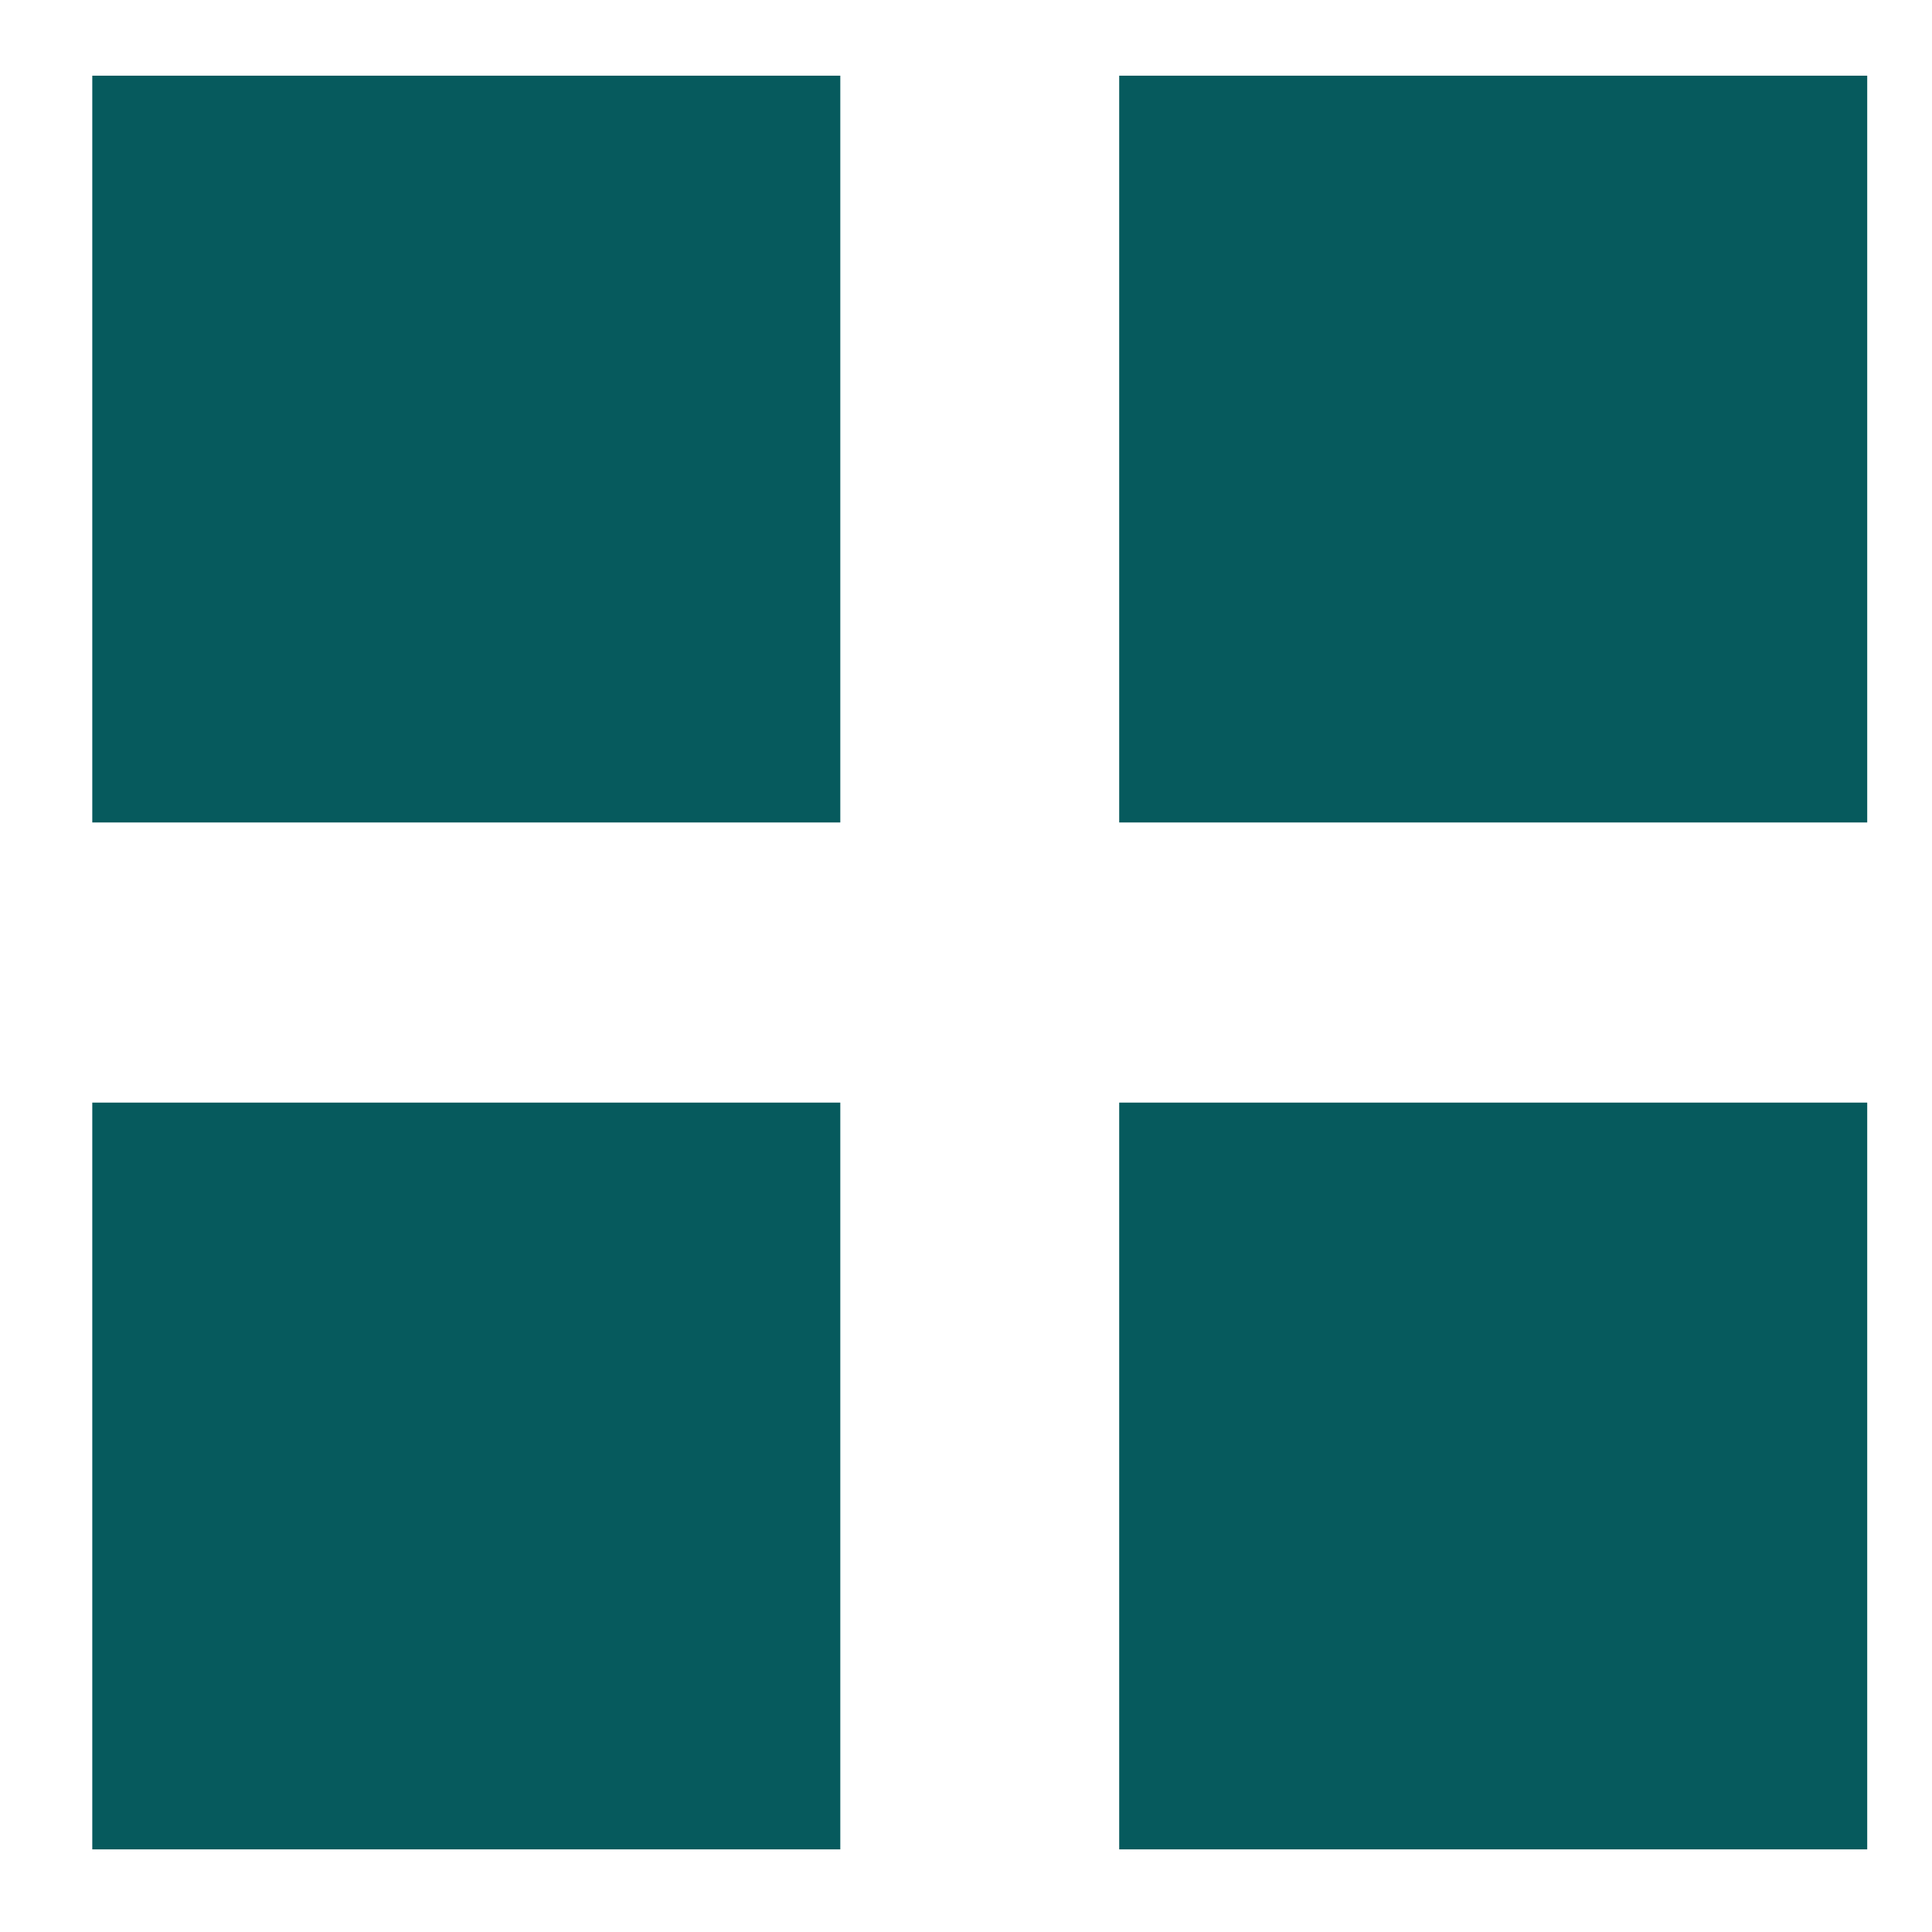
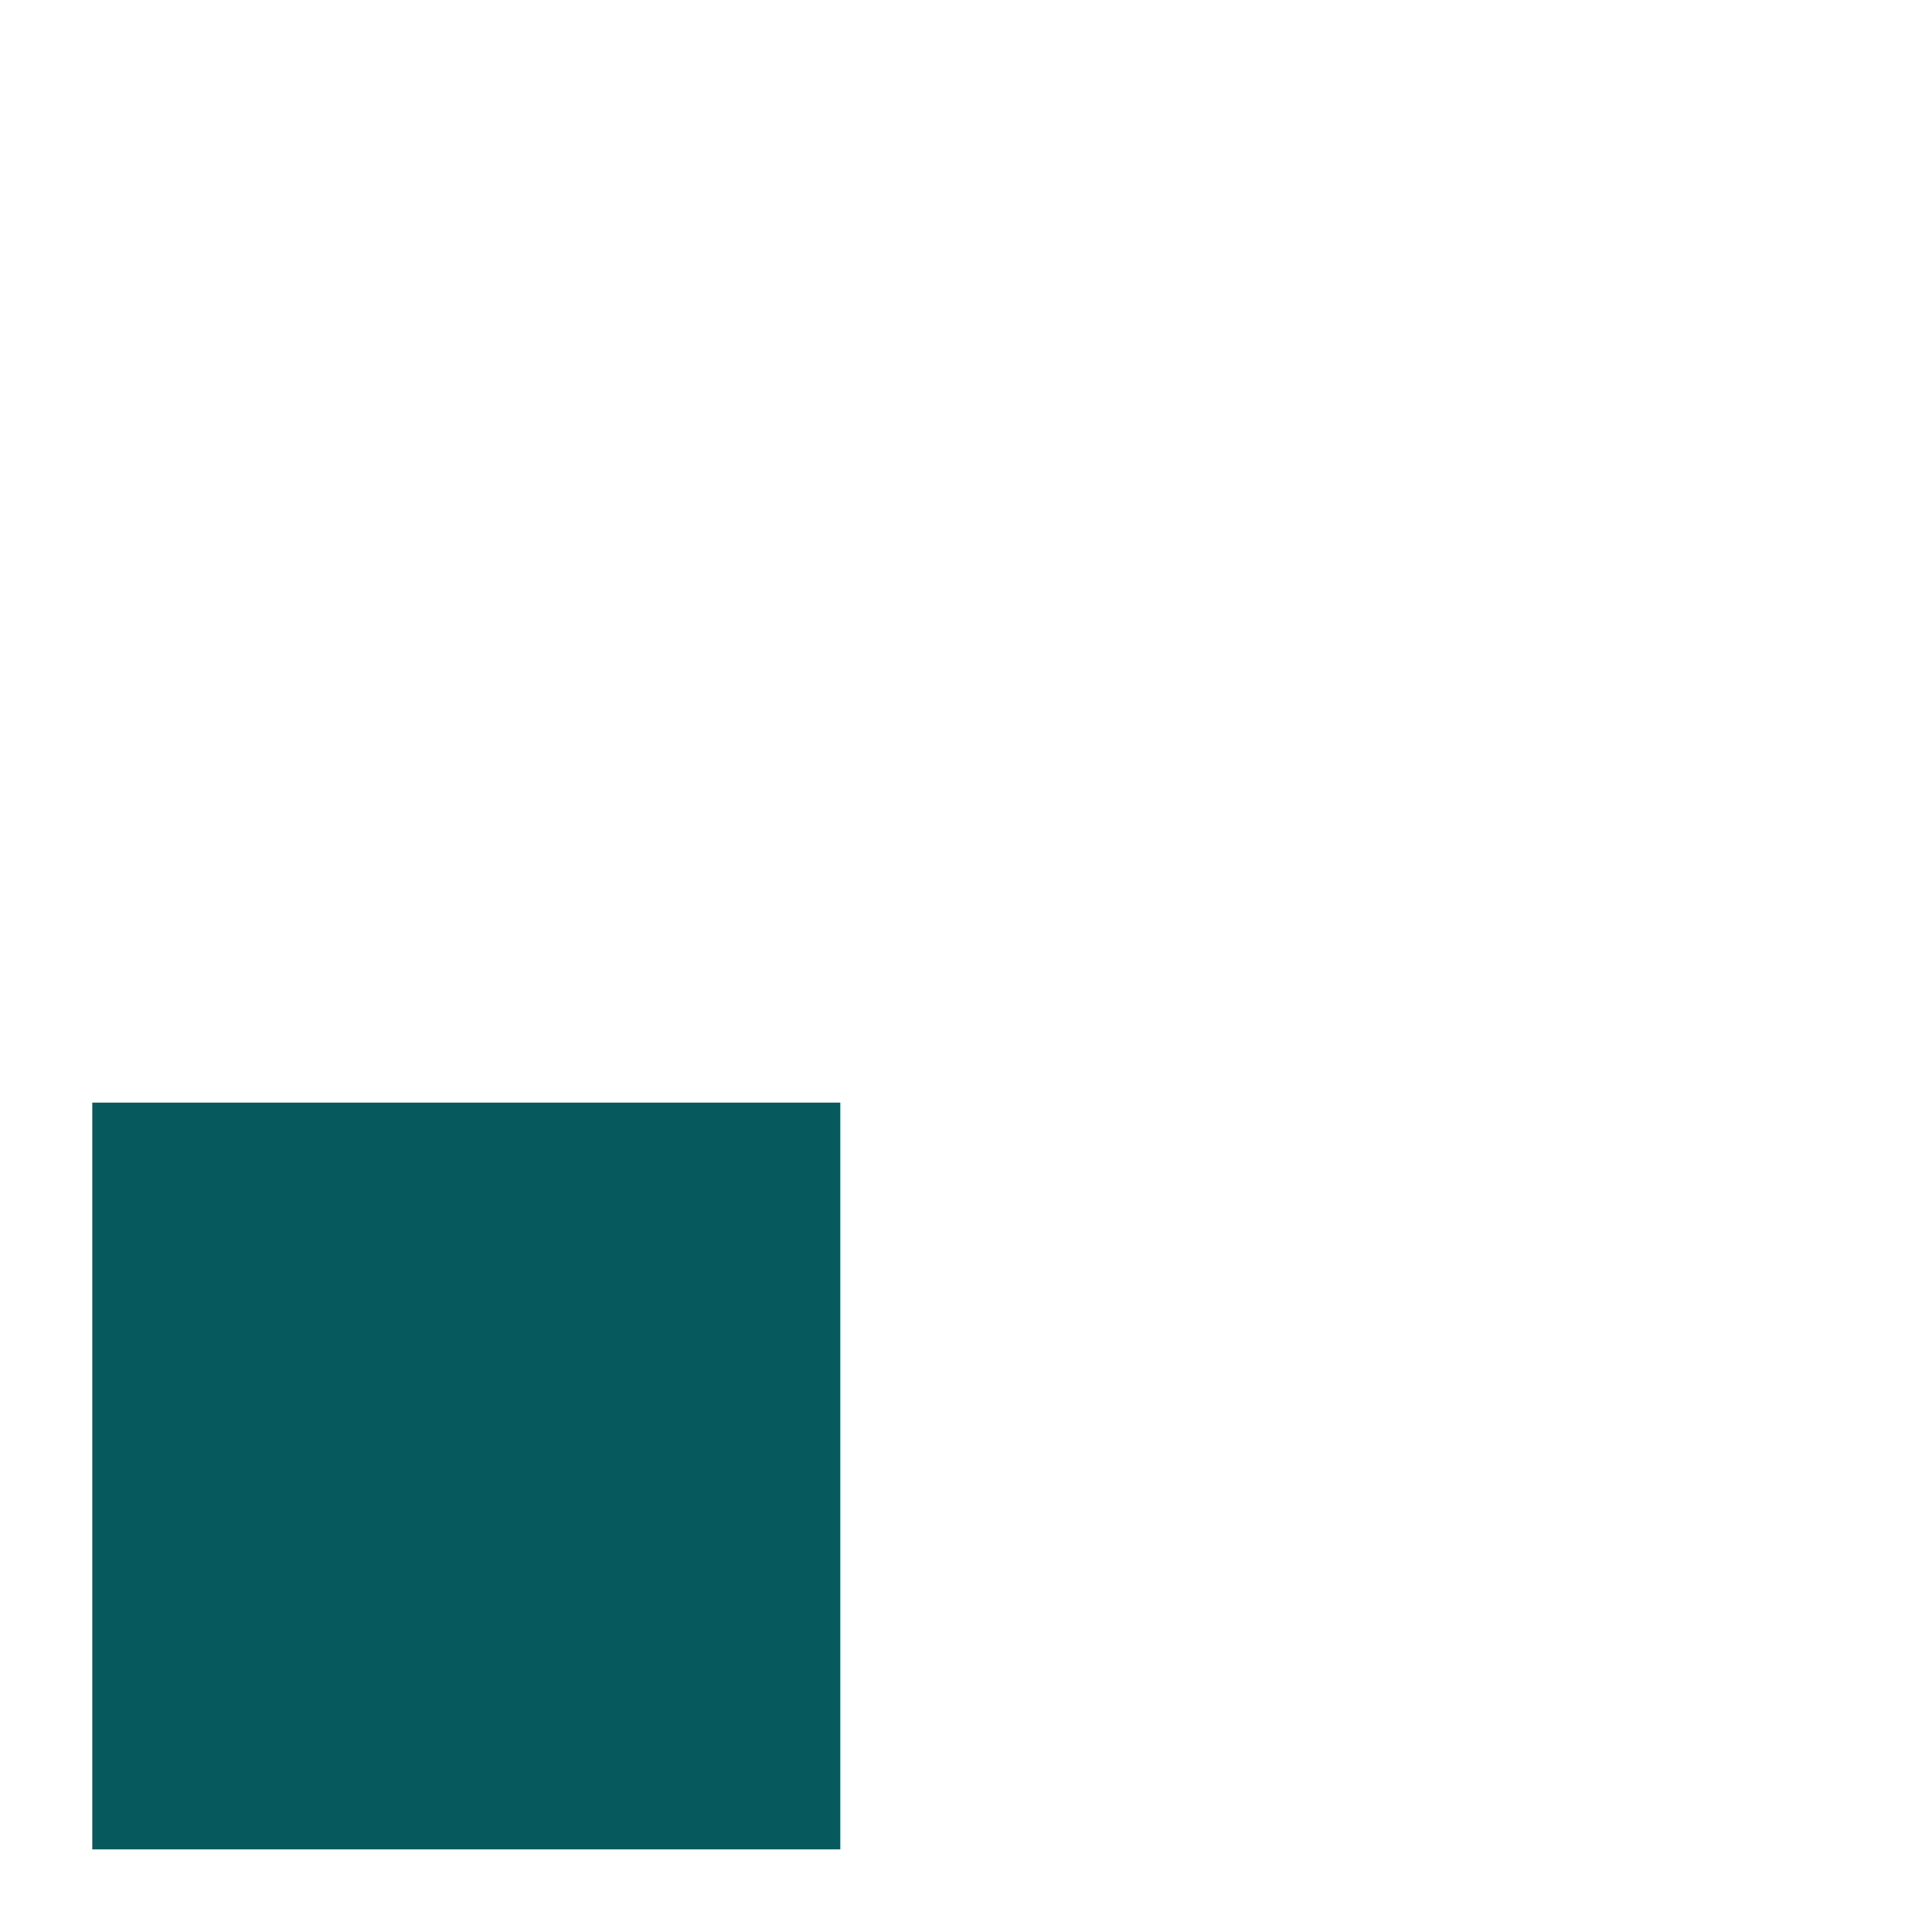
<svg xmlns="http://www.w3.org/2000/svg" width="17" height="17" viewBox="0 0 17 17" fill="none">
-   <path d="M7.394 0.666H0.812V7.237H7.394V0.666Z" fill="#065A5D" />
-   <path d="M16.43 0.666H9.848V7.237H16.43V0.666Z" fill="#065A5D" />
-   <path d="M16.43 9.702H9.848V16.273H16.43V9.702Z" fill="#065A5D" />
+   <path d="M16.43 0.666H9.848V7.237V0.666Z" fill="#065A5D" />
  <path d="M7.394 9.702H0.812V16.273H7.394V9.702Z" fill="#065A5D" />
</svg>